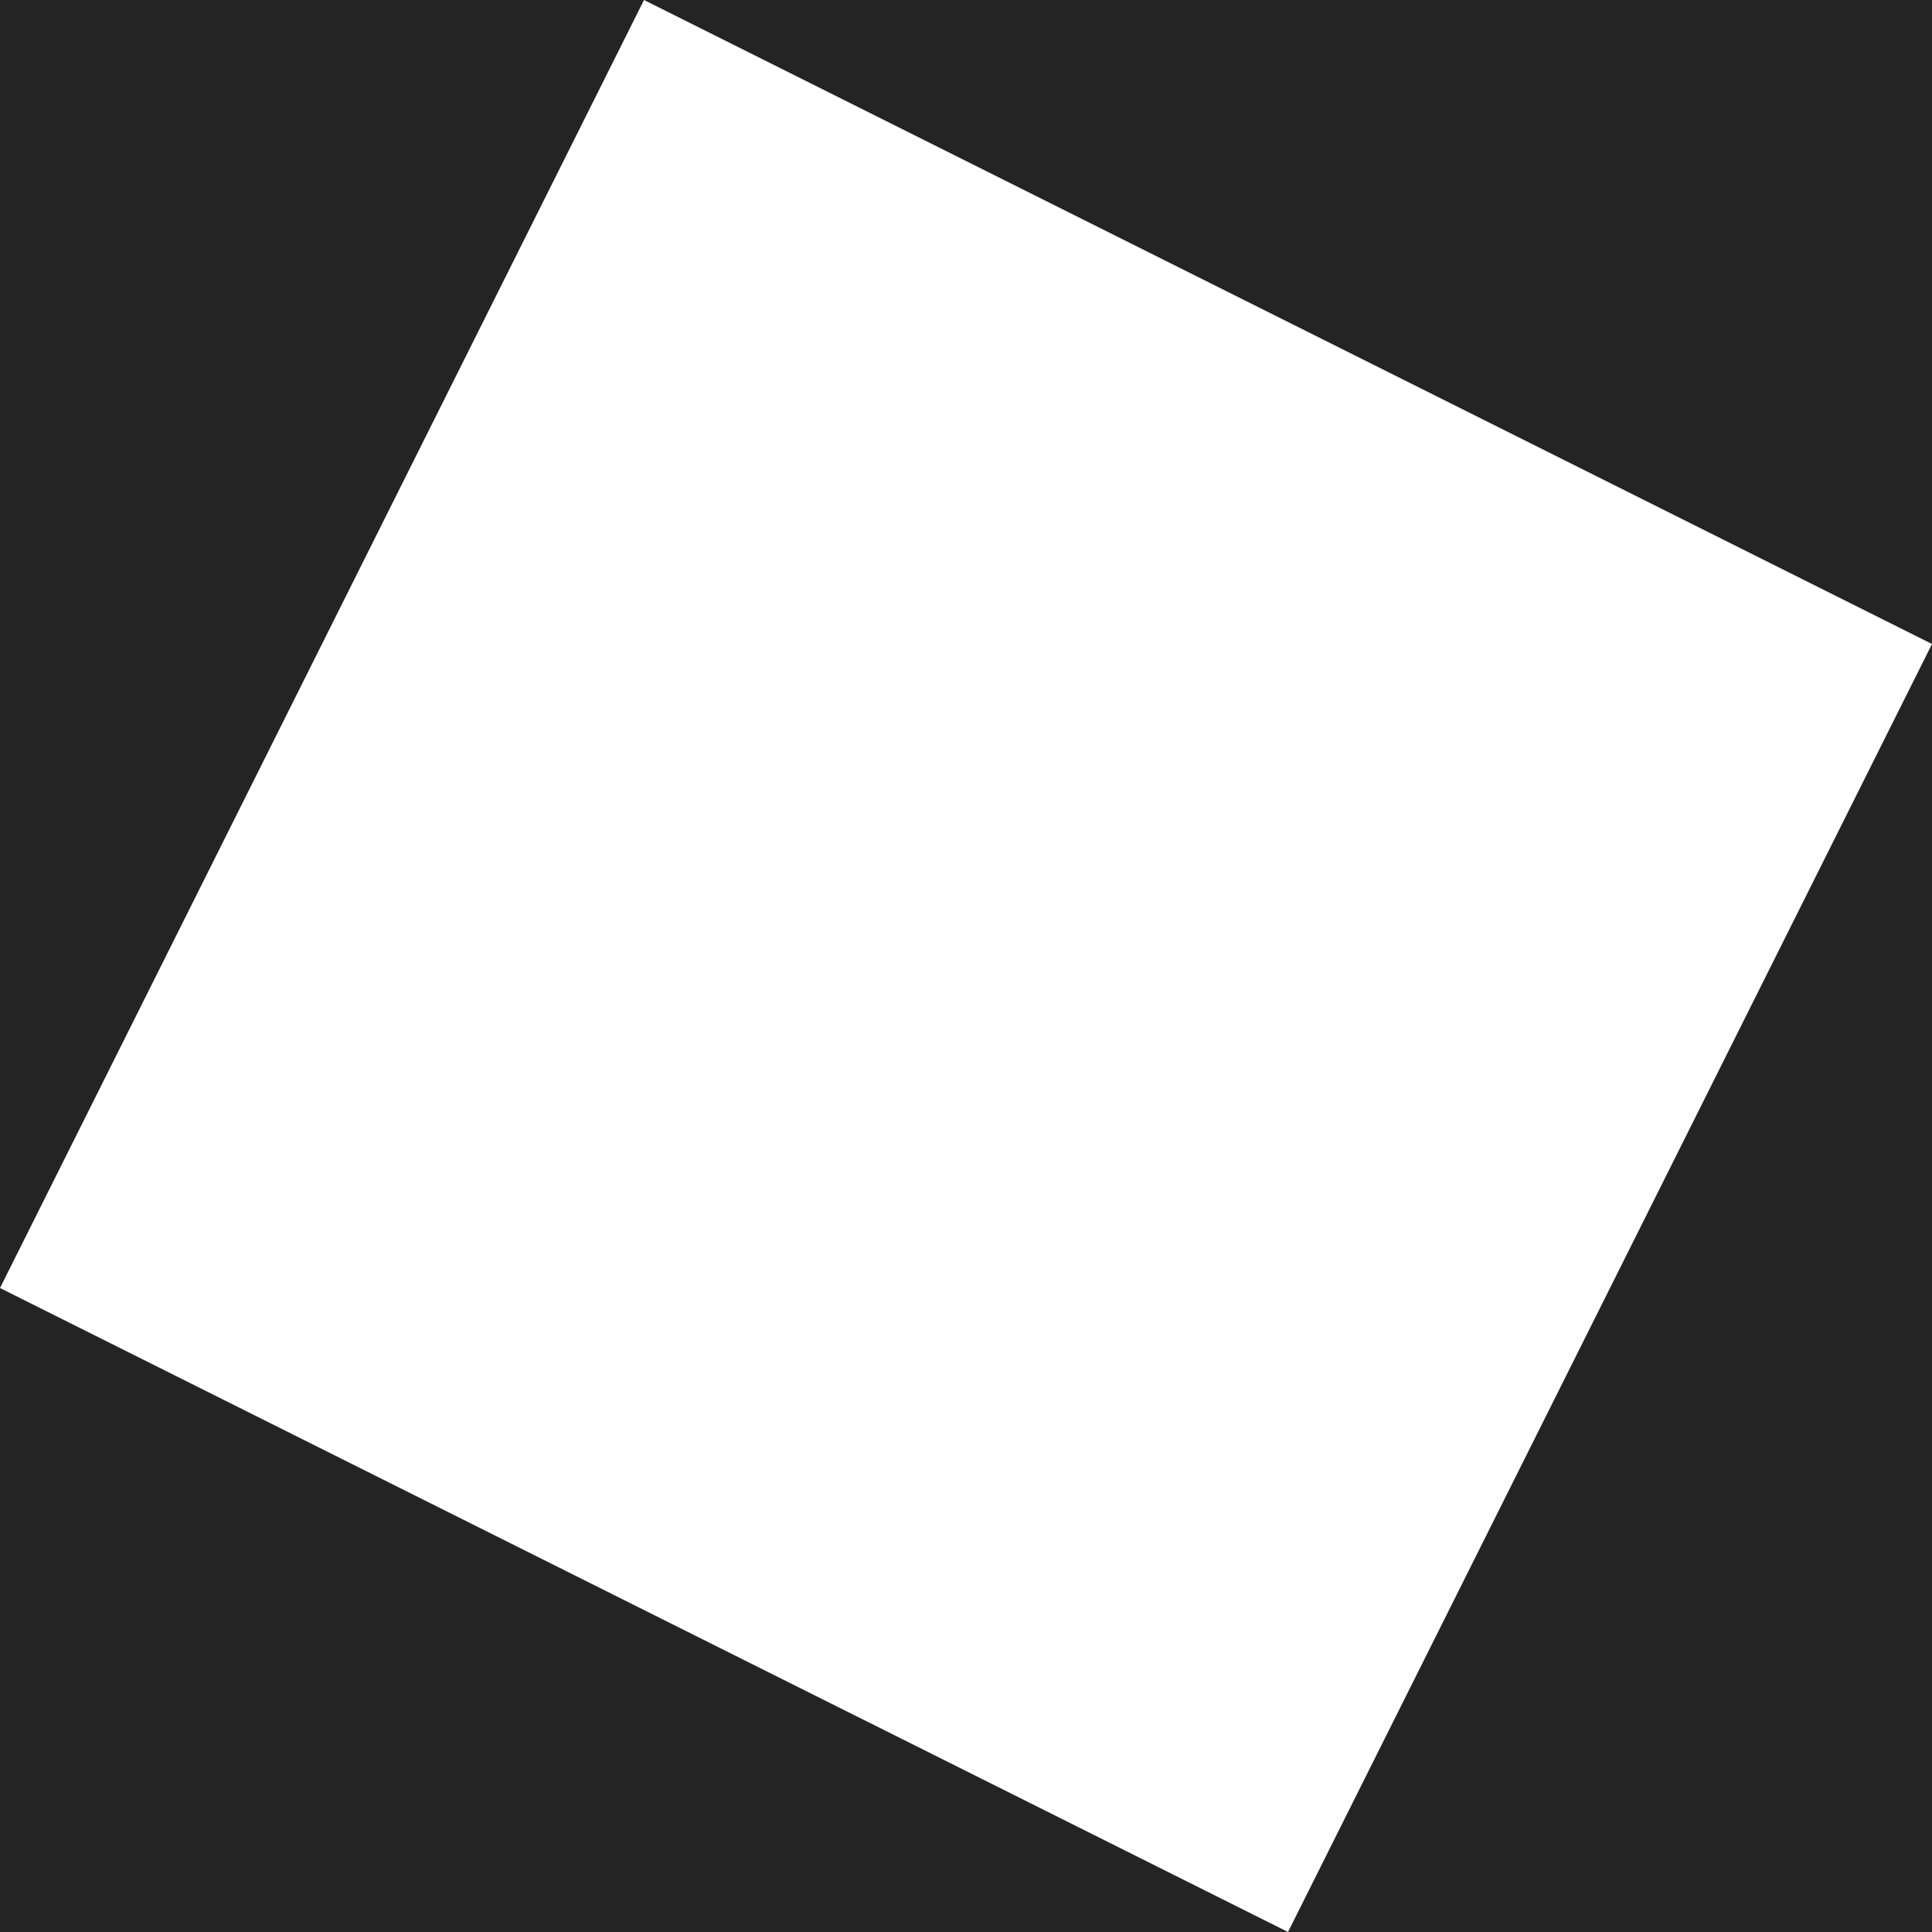
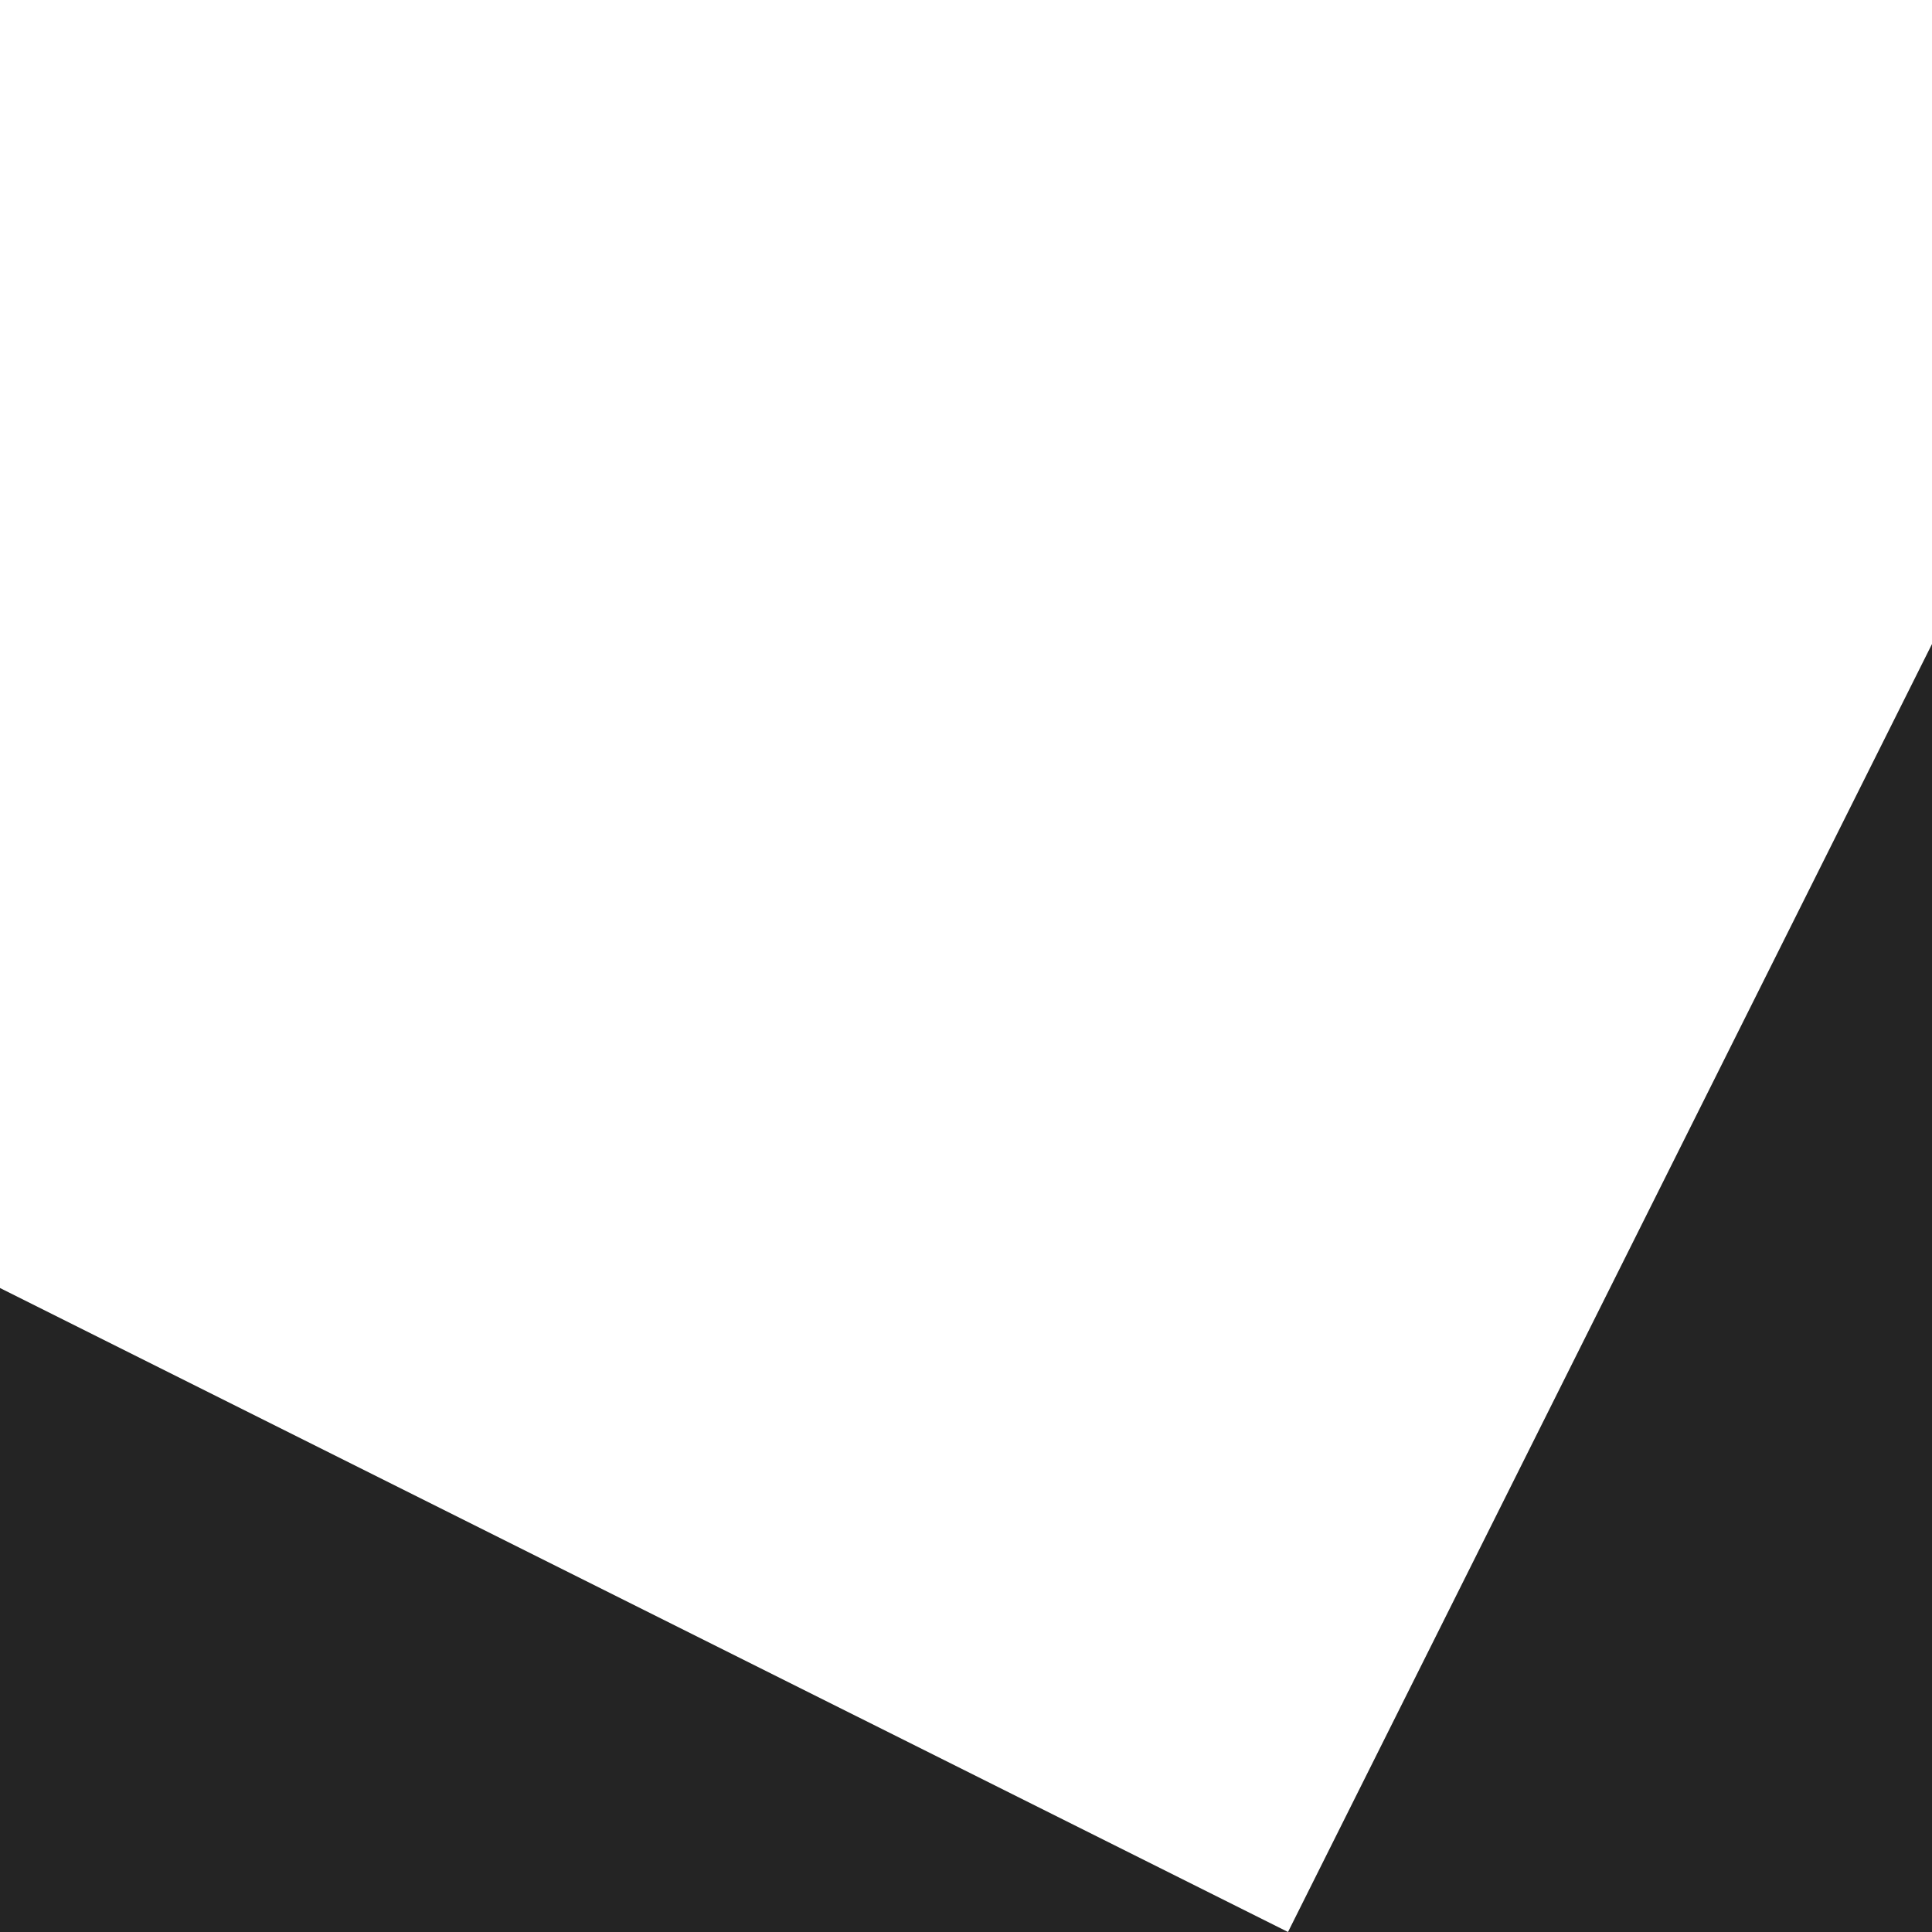
<svg xmlns="http://www.w3.org/2000/svg" viewBox="0 0 120 120">
  <defs />
  <g fill="#242424" data-name="Group 265">
-     <path d="M0 0v80L40 0z" data-name="Path 181" />
-     <path d="M40 0l80 40V0z" data-name="Path 182" />
+     <path d="M40 0l80 40z" data-name="Path 182" />
    <path d="M0 120h80L0 80z" data-name="Path 183" />
    <path d="M120 120V40l-40 80z" data-name="Path 184" />
  </g>
</svg>